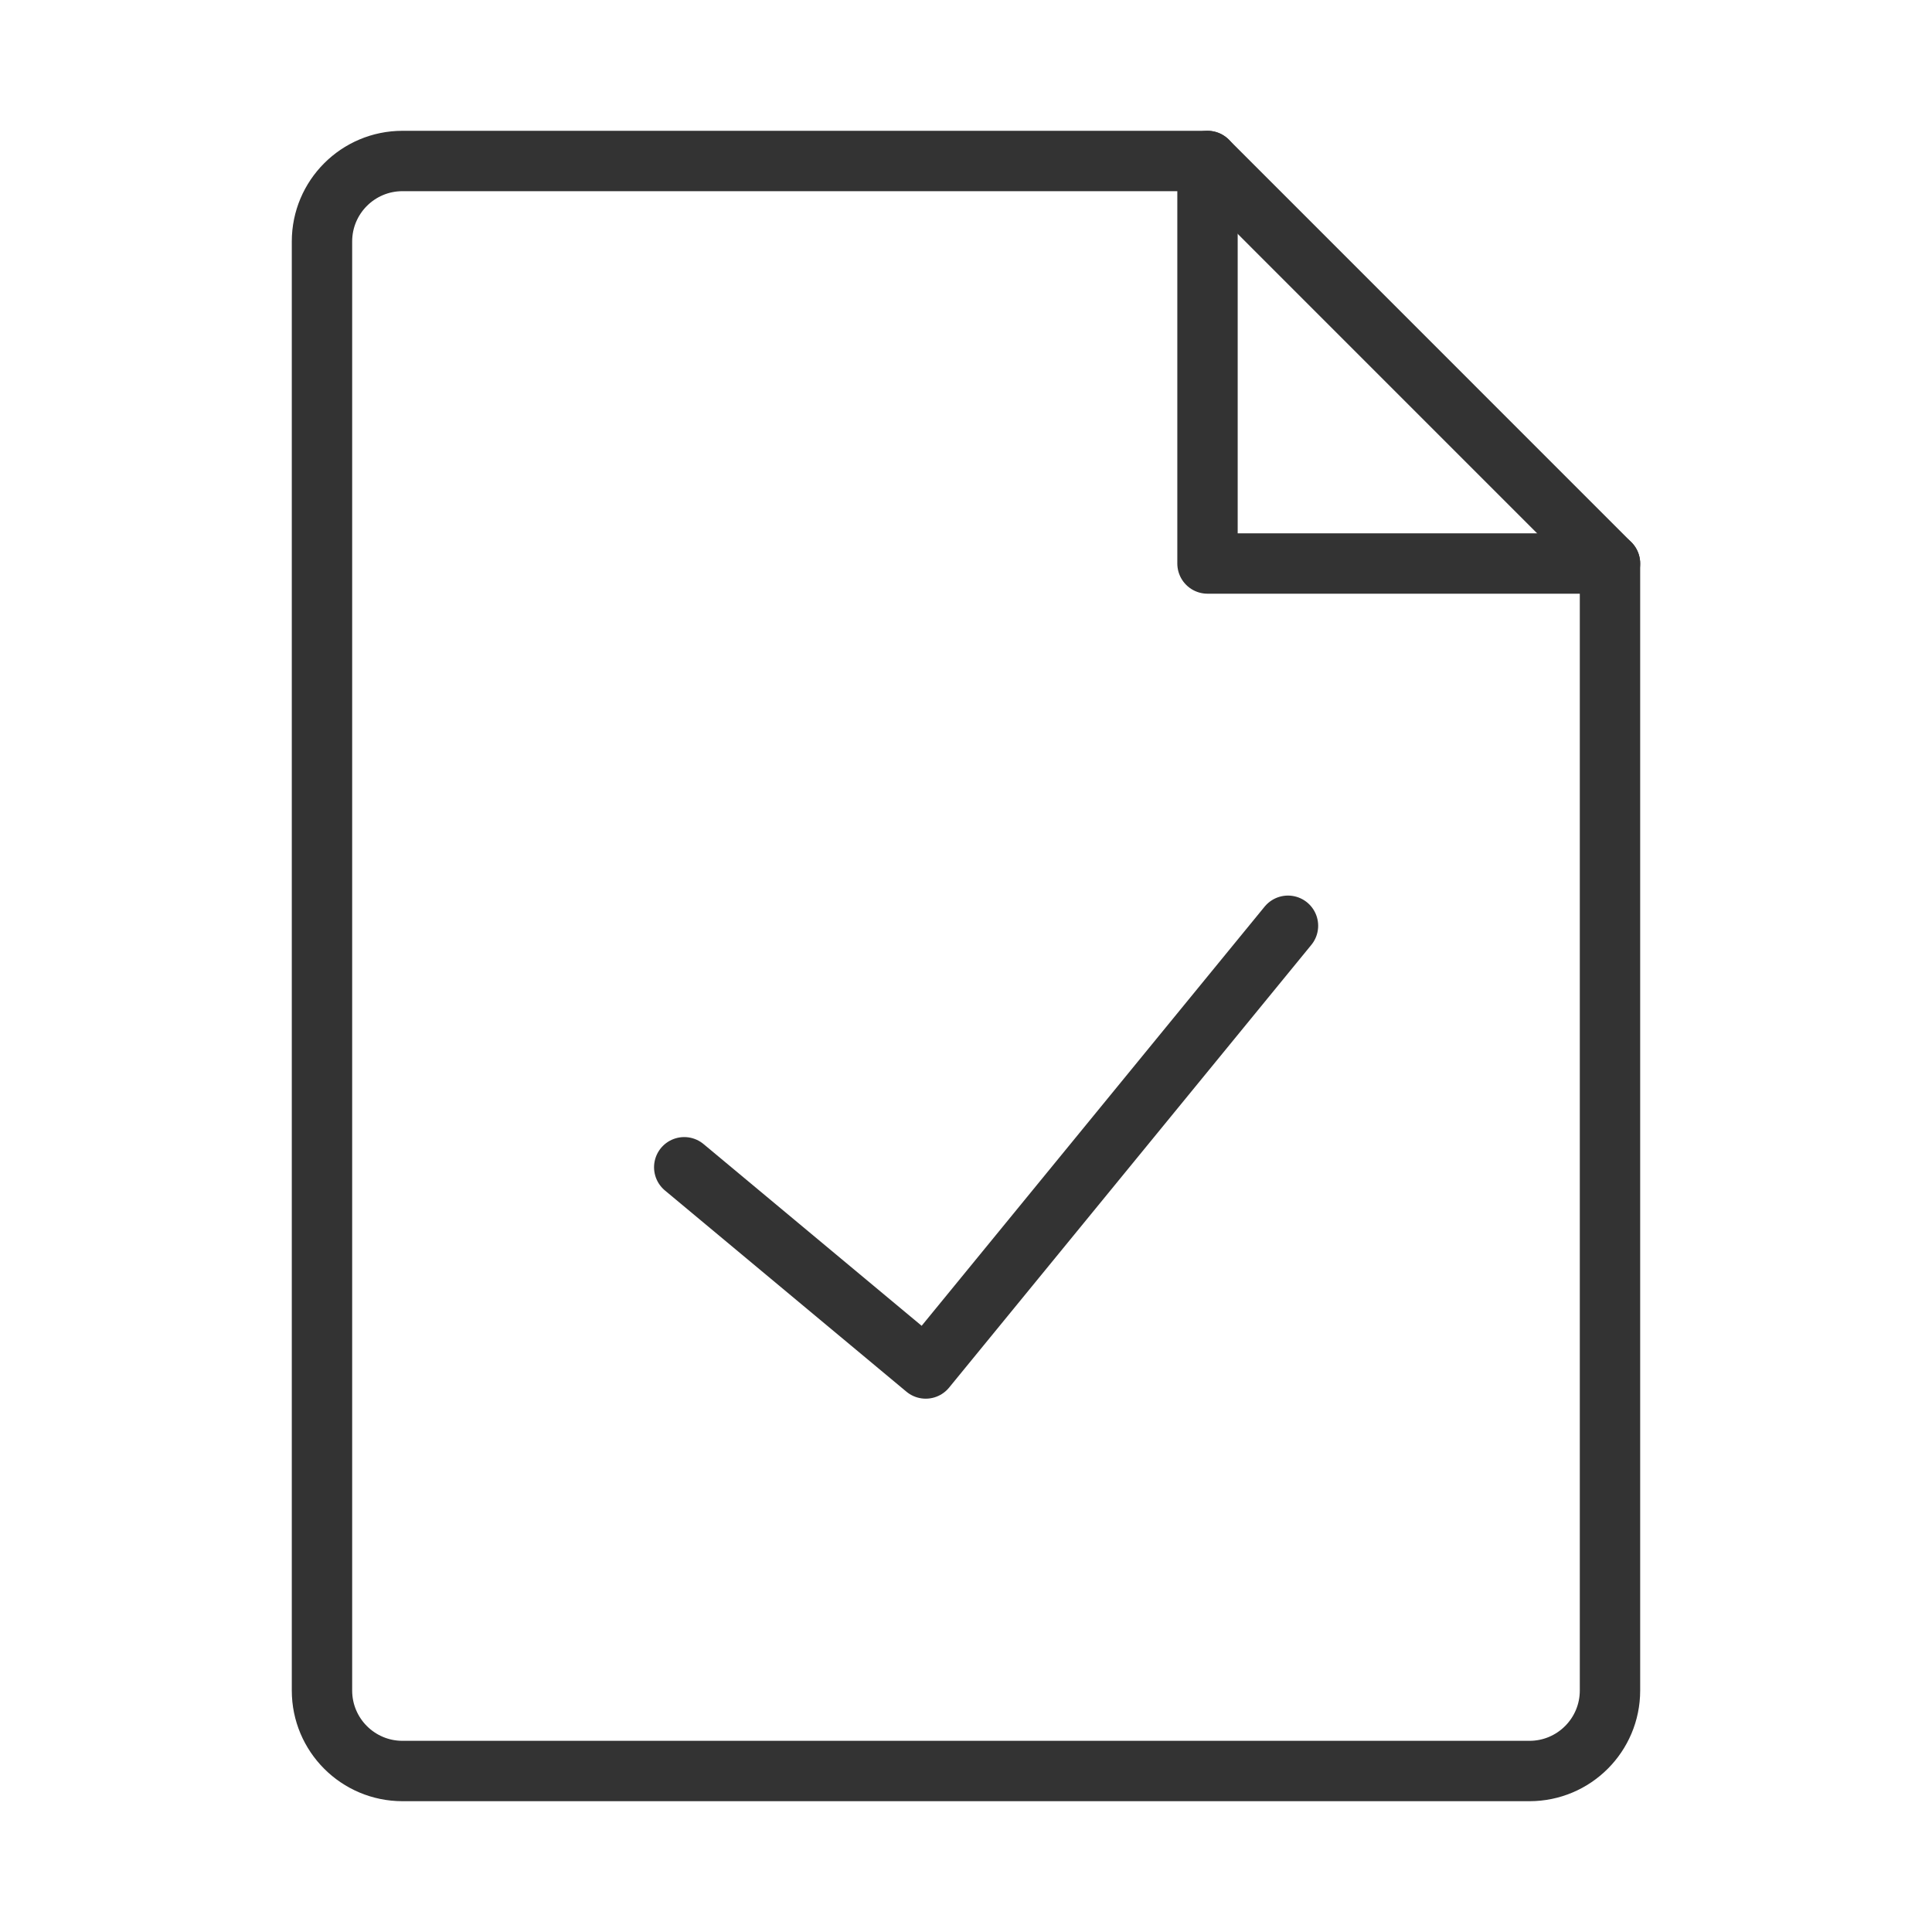
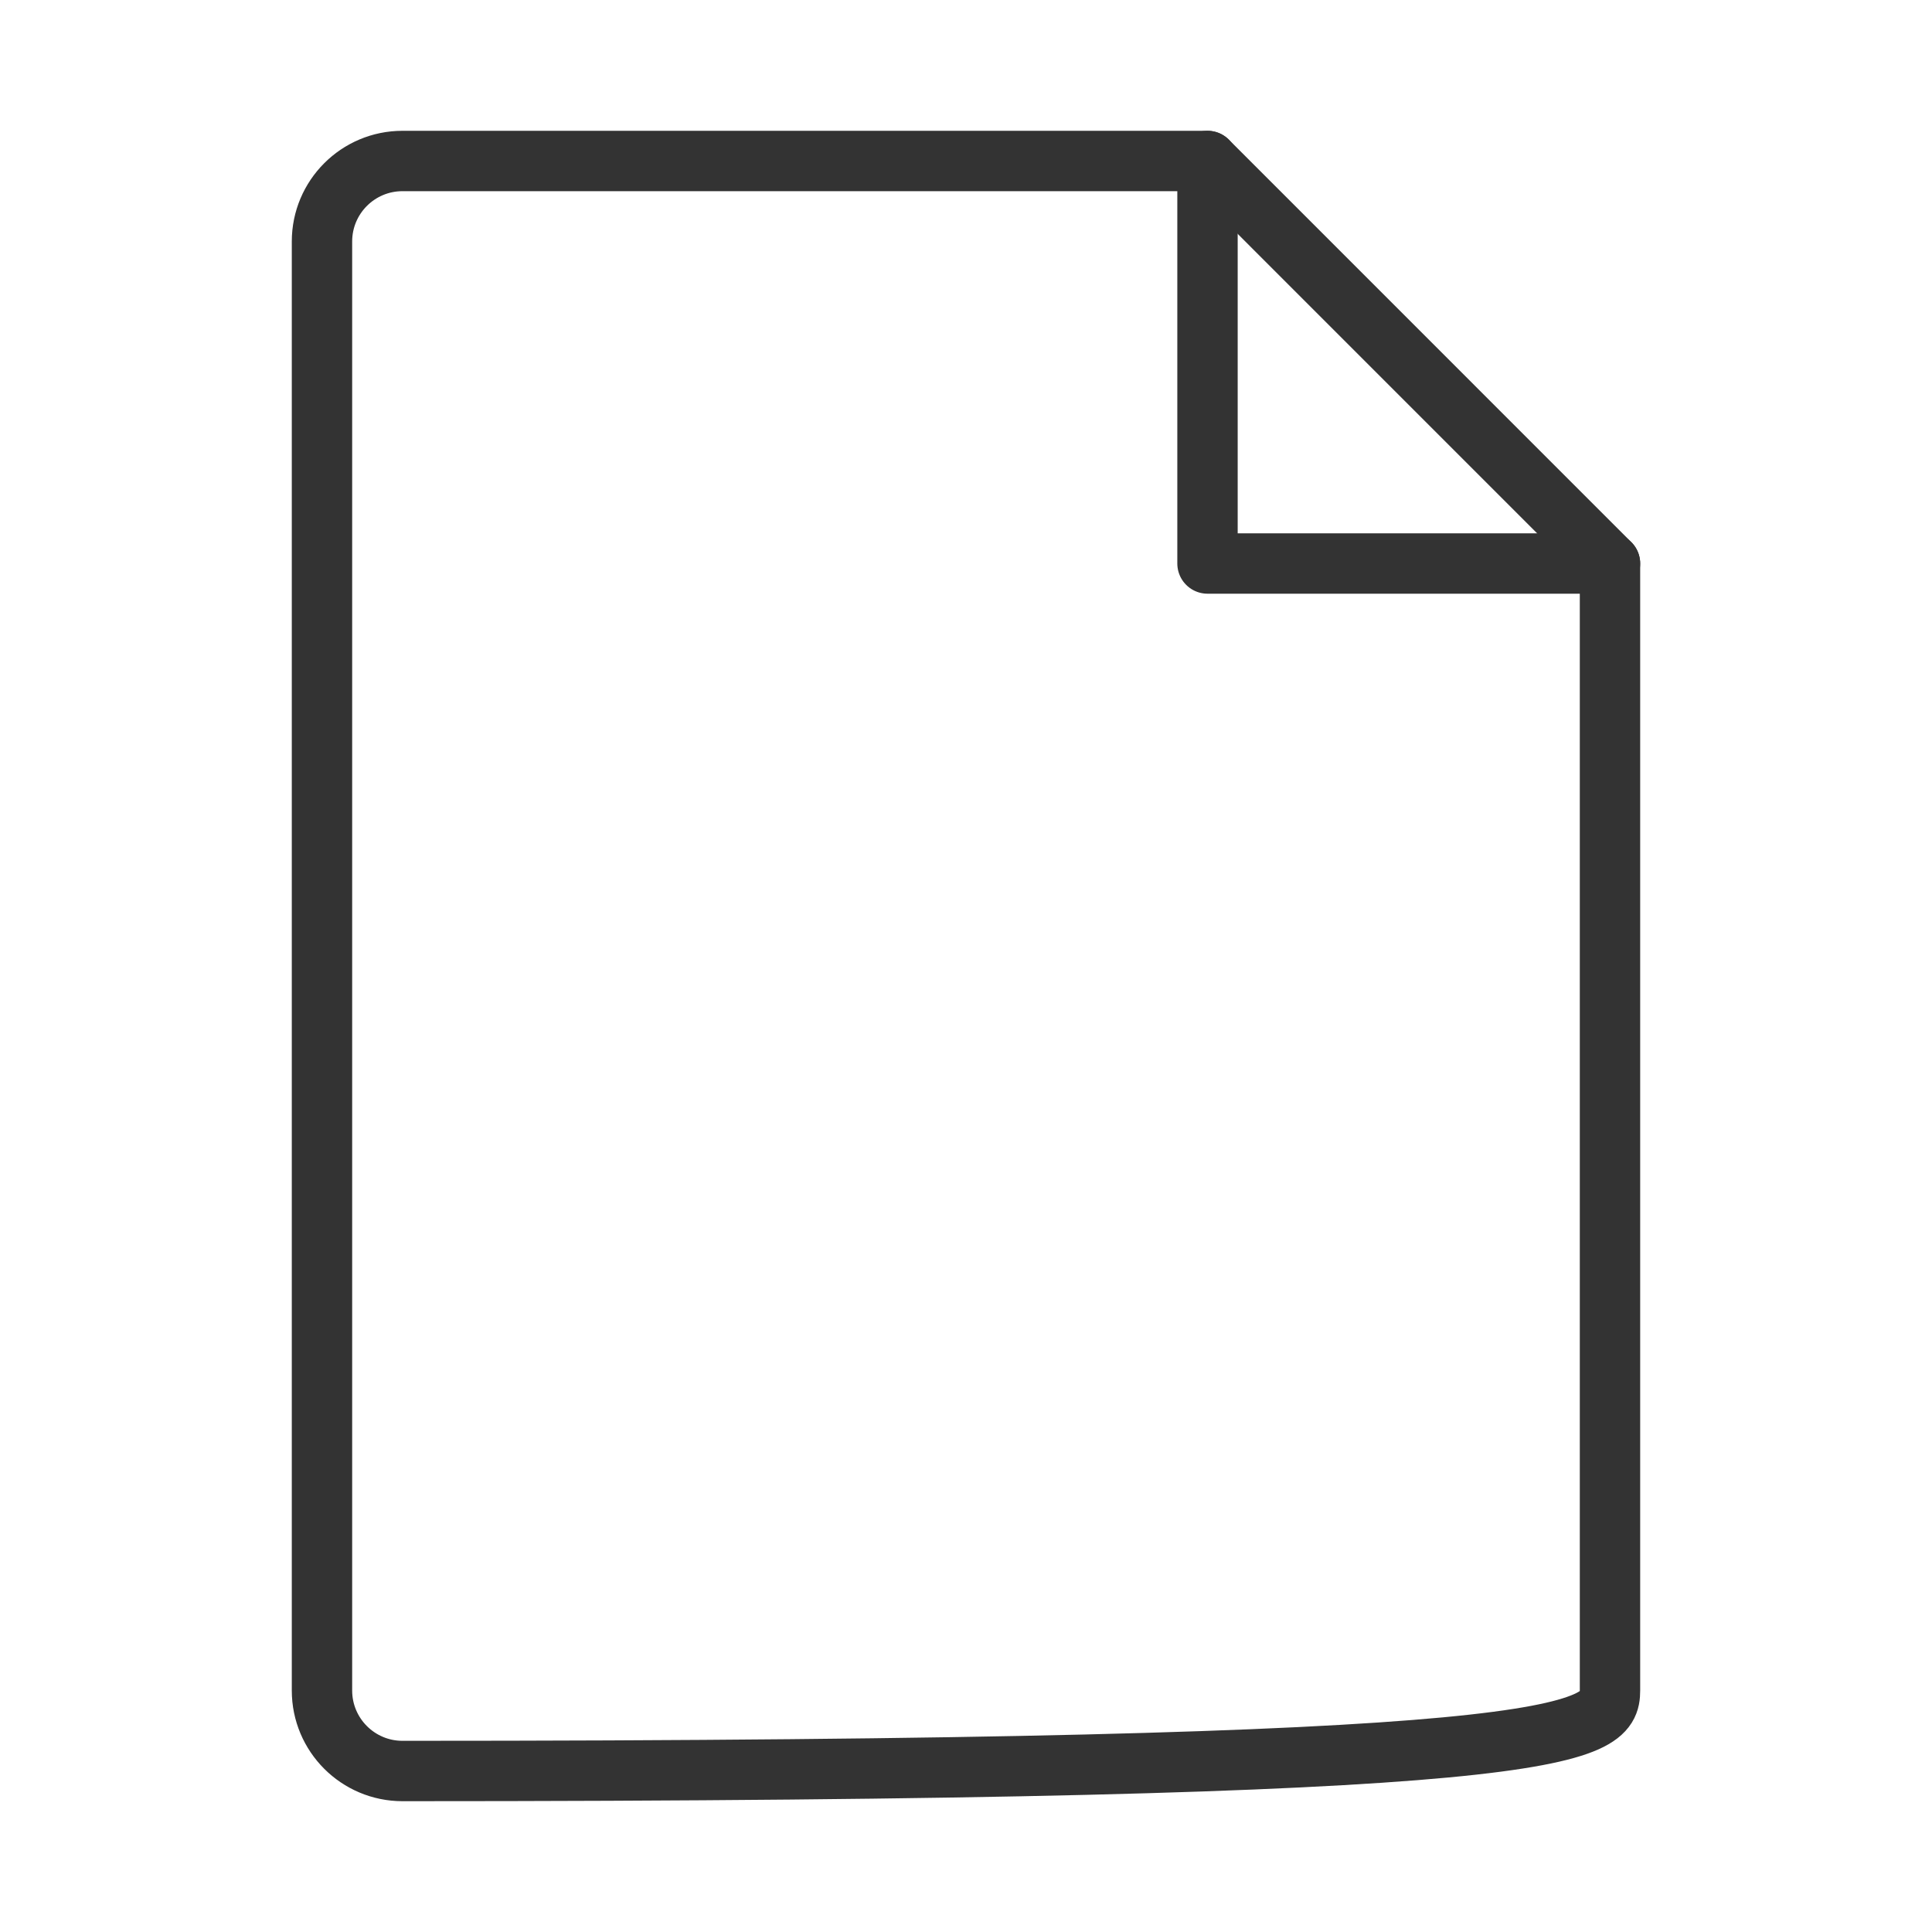
<svg xmlns="http://www.w3.org/2000/svg" width="64" height="64" viewBox="0 0 64 64" fill="none">
-   <path d="M13.333 58.667H50.666C52.139 58.667 53.333 57.473 53.333 56V18.667H40V5.333H13.333C11.86 5.333 10.666 6.527 10.666 8V56C10.666 57.473 11.86 58.667 13.333 58.667Z" stroke="#333333" stroke-width="2" stroke-linecap="round" stroke-linejoin="round" />
+   <path d="M13.333 58.667C52.139 58.667 53.333 57.473 53.333 56V18.667H40V5.333H13.333C11.86 5.333 10.666 6.527 10.666 8V56C10.666 57.473 11.86 58.667 13.333 58.667Z" stroke="#333333" stroke-width="2" stroke-linecap="round" stroke-linejoin="round" />
  <path d="M40 5.333L53.333 18.667" stroke="#333333" stroke-width="2" stroke-linecap="round" stroke-linejoin="round" />
-   <path d="M22.666 38.667L30.666 45.333L42.666 30.667" stroke="#333333" stroke-width="2" stroke-linecap="round" stroke-linejoin="round" />
</svg>